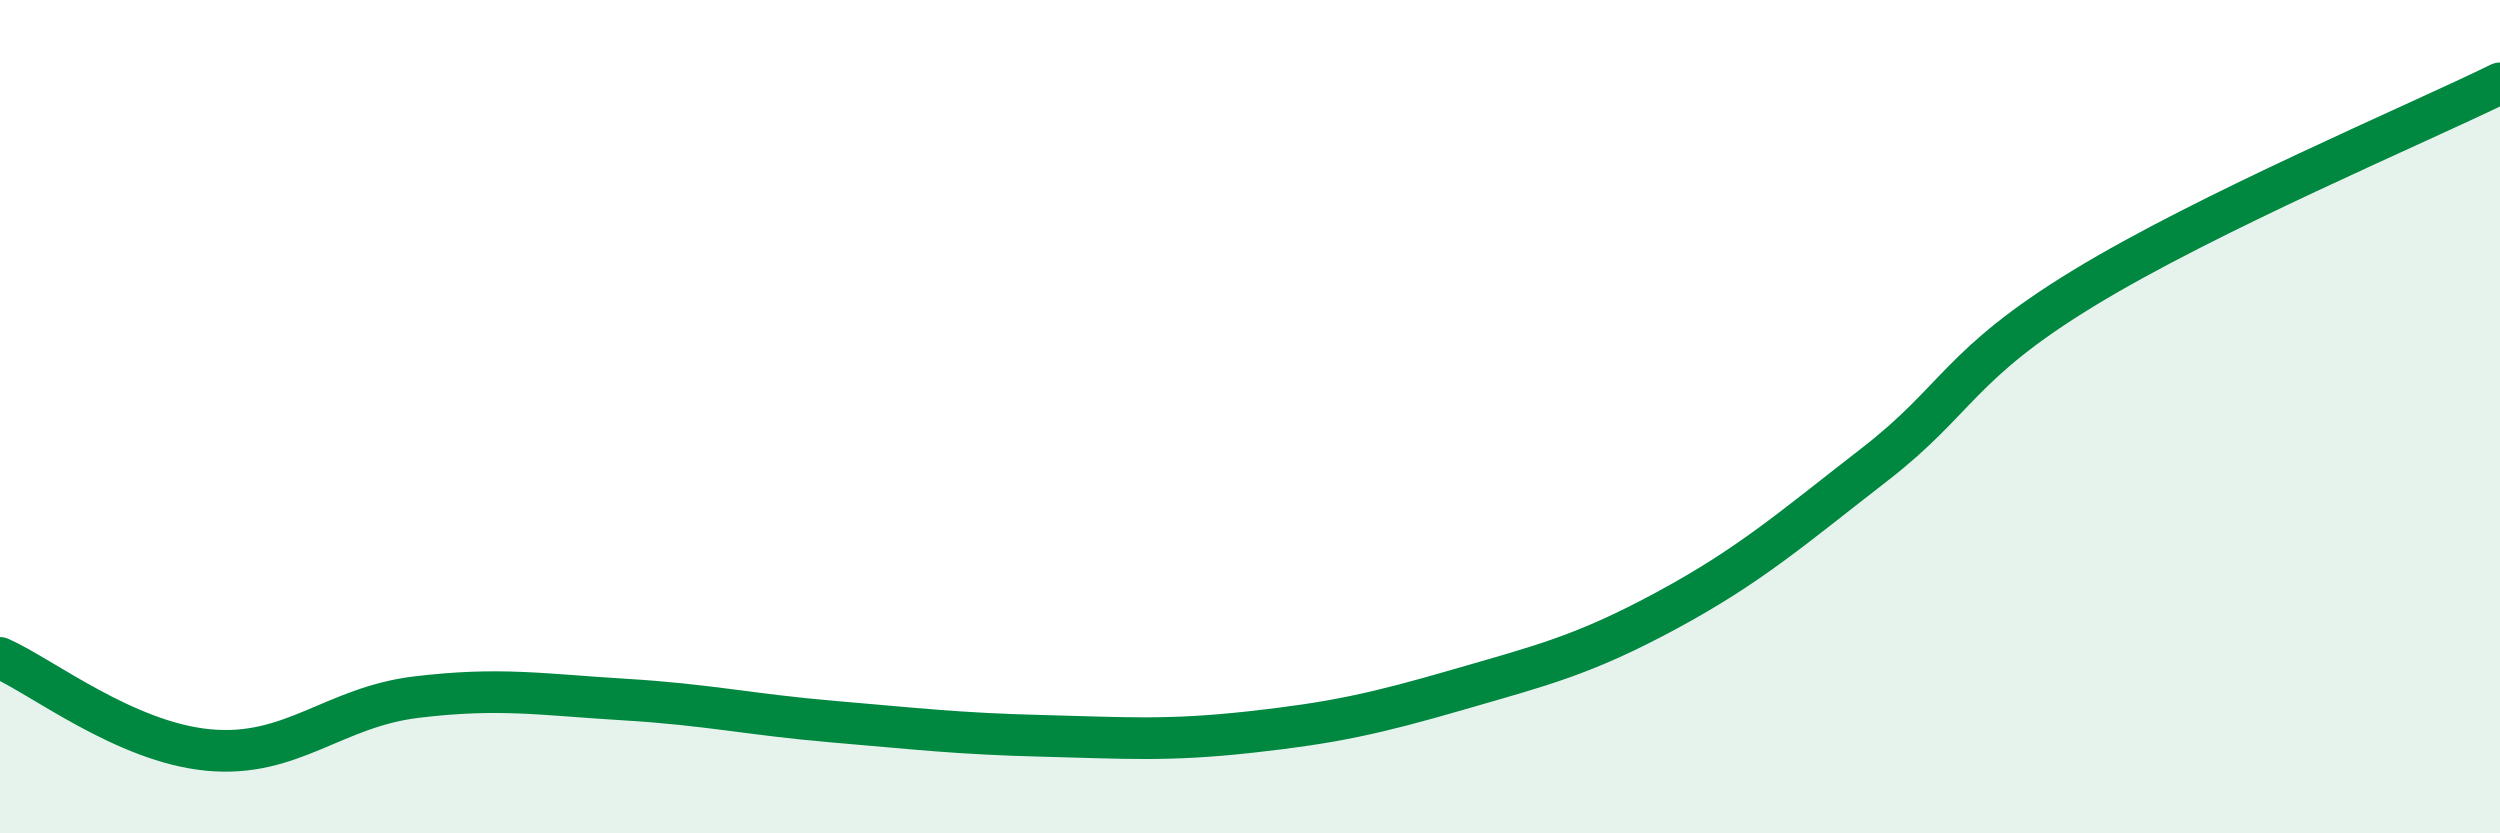
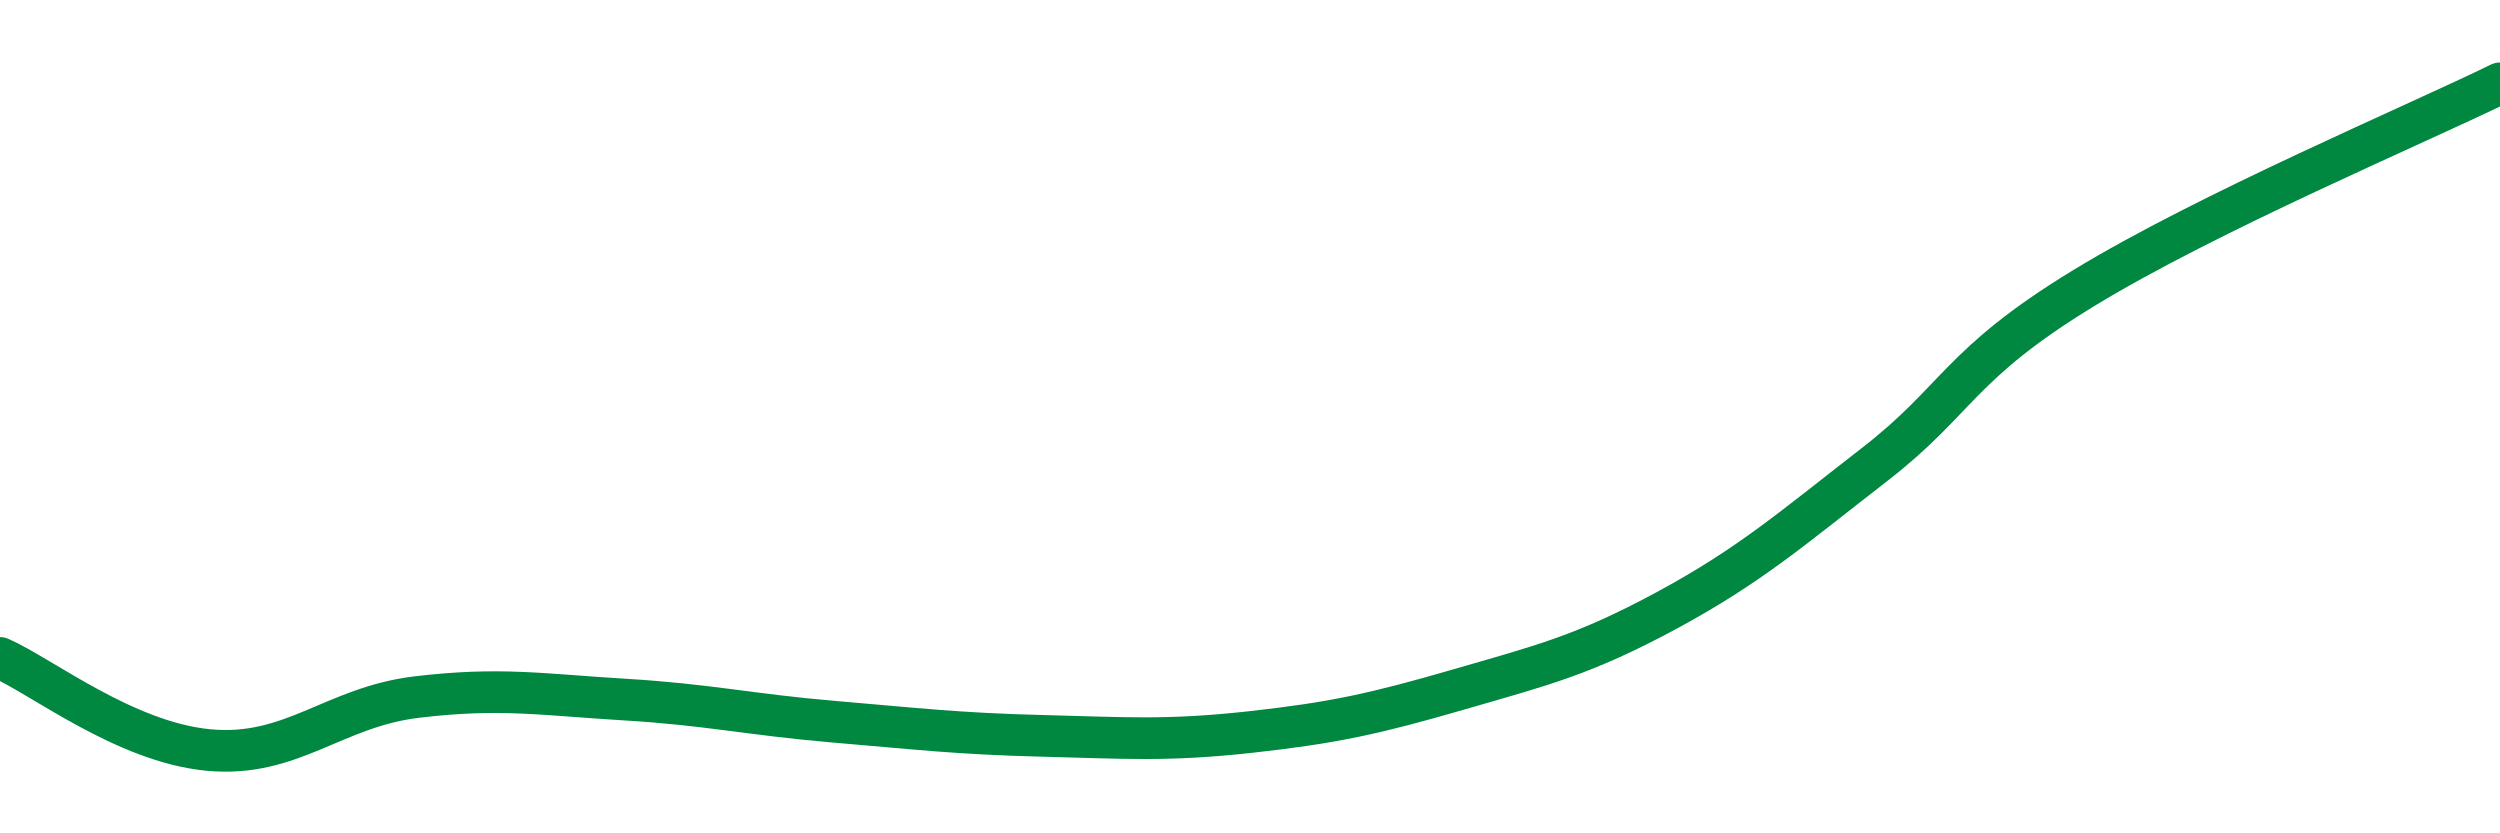
<svg xmlns="http://www.w3.org/2000/svg" width="60" height="20" viewBox="0 0 60 20">
-   <path d="M 0,15.79 C 1,16.23 3,17.81 5,18 C 7,18.19 8,16.97 10,16.73 C 12,16.49 13,16.67 15,16.79 C 17,16.91 18,17.15 20,17.32 C 22,17.49 23,17.61 25,17.66 C 27,17.71 28,17.79 30,17.57 C 32,17.35 33,17.13 35,16.55 C 37,15.97 38,15.73 40,14.65 C 42,13.57 43,12.69 45,11.14 C 47,9.59 47,8.75 50,6.92 C 53,5.09 58,2.98 60,2L60 20L0 20Z" fill="#008740" opacity="0.1" stroke-linecap="round" stroke-linejoin="round" />
  <path d="M 0,15.79 C 1,16.23 3,17.81 5,18 C 7,18.19 8,16.97 10,16.73 C 12,16.49 13,16.67 15,16.79 C 17,16.91 18,17.15 20,17.32 C 22,17.49 23,17.61 25,17.66 C 27,17.71 28,17.79 30,17.57 C 32,17.35 33,17.13 35,16.55 C 37,15.97 38,15.73 40,14.65 C 42,13.57 43,12.69 45,11.14 C 47,9.59 47,8.75 50,6.92 C 53,5.09 58,2.98 60,2" stroke="#008740" stroke-width="1" fill="none" stroke-linecap="round" stroke-linejoin="round" />
</svg>